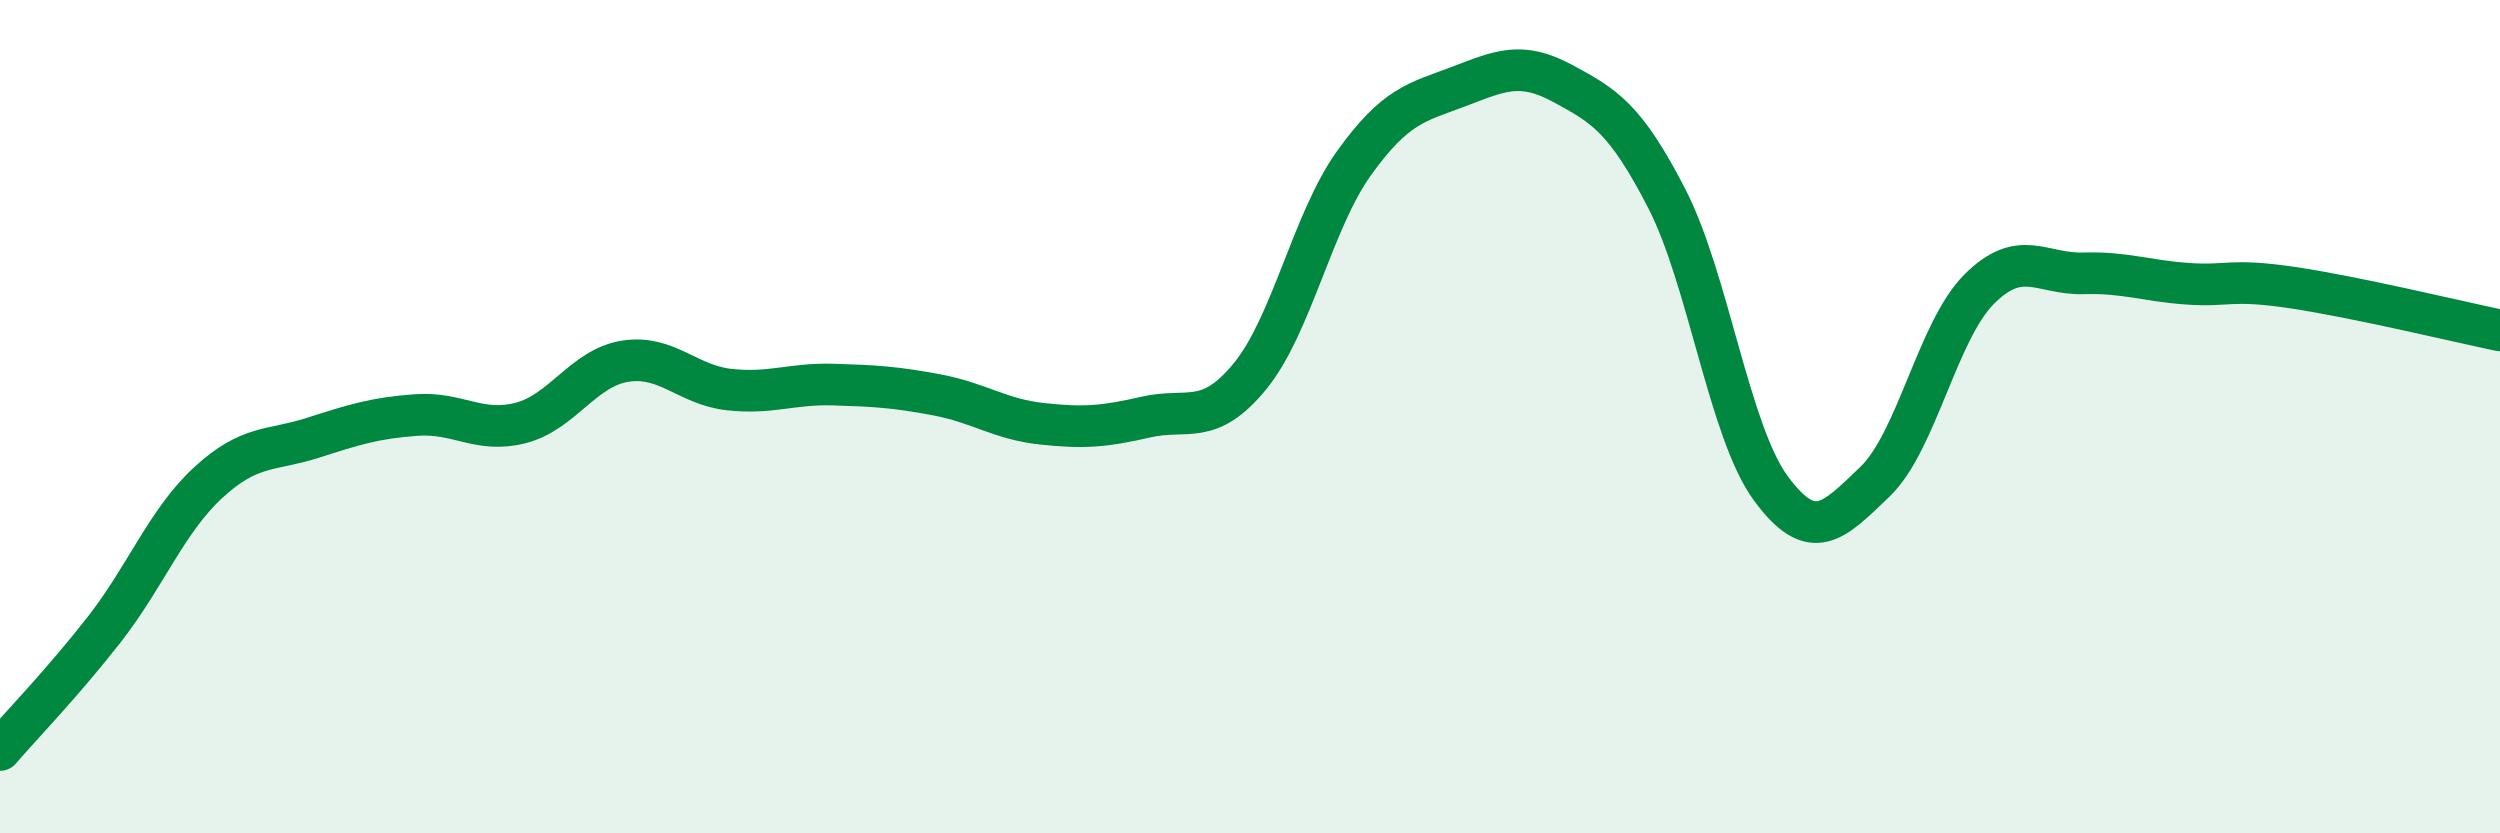
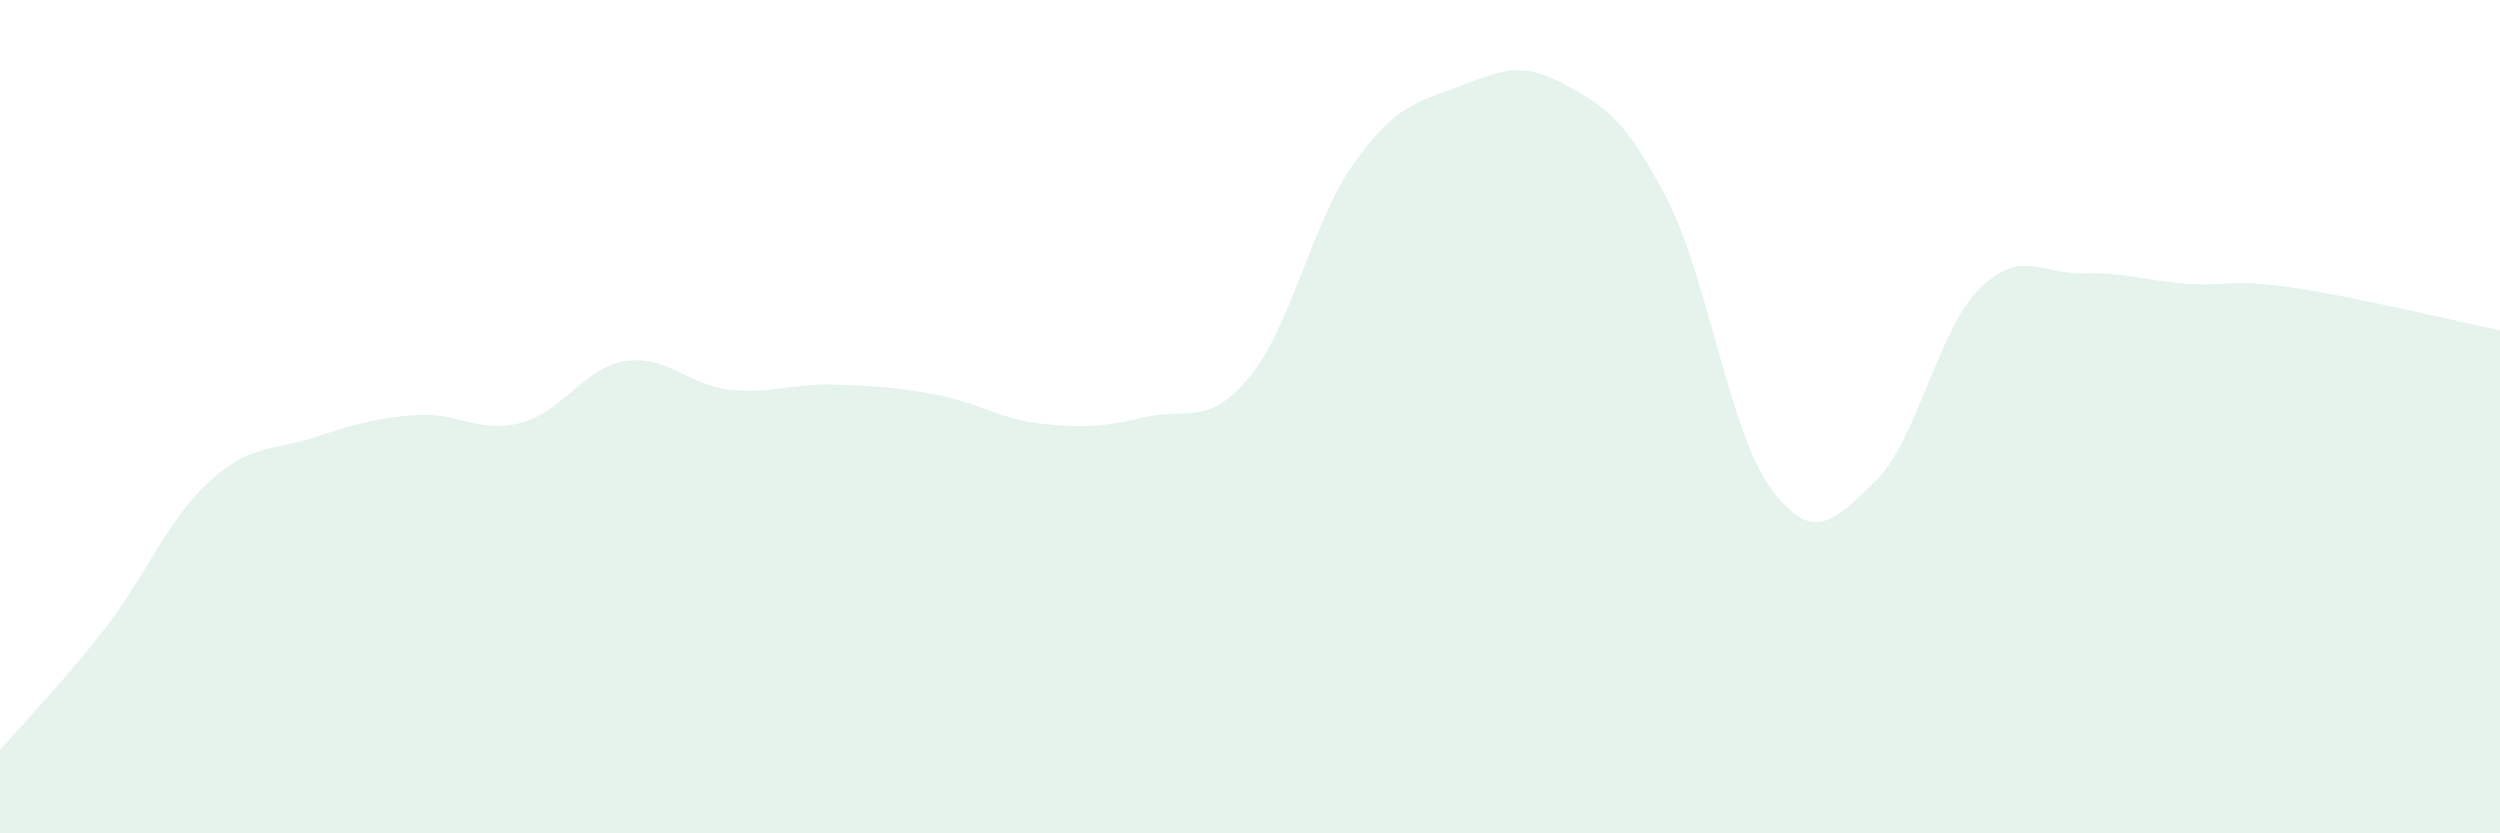
<svg xmlns="http://www.w3.org/2000/svg" width="60" height="20" viewBox="0 0 60 20">
  <path d="M 0,18 C 0.5,17.42 1.5,16.39 2.5,15.11 C 3.5,13.83 4,12.5 5,11.58 C 6,10.66 6.5,10.83 7.5,10.51 C 8.5,10.19 9,10.03 10,9.96 C 11,9.89 11.5,10.41 12.5,10.15 C 13.5,9.89 14,8.83 15,8.67 C 16,8.51 16.5,9.24 17.5,9.35 C 18.5,9.46 19,9.2 20,9.23 C 21,9.26 21.5,9.29 22.5,9.48 C 23.5,9.67 24,10.06 25,10.17 C 26,10.28 26.5,10.24 27.5,10.01 C 28.5,9.78 29,10.25 30,9.03 C 31,7.81 31.5,5.3 32.5,3.91 C 33.5,2.52 34,2.46 35,2.08 C 36,1.7 36.5,1.46 37.5,2 C 38.5,2.54 39,2.82 40,4.76 C 41,6.7 41.5,10.36 42.5,11.72 C 43.5,13.08 44,12.52 45,11.56 C 46,10.6 46.5,7.94 47.5,6.94 C 48.5,5.94 49,6.59 50,6.56 C 51,6.53 51.5,6.74 52.5,6.81 C 53.5,6.88 53.5,6.68 55,6.9 C 56.5,7.12 59,7.72 60,7.93L60 20L0 20Z" fill="#008740" opacity="0.1" stroke-linecap="round" stroke-linejoin="round" />
-   <path d="M 0,18 C 0.5,17.42 1.5,16.39 2.5,15.11 C 3.5,13.83 4,12.5 5,11.58 C 6,10.66 6.5,10.83 7.5,10.51 C 8.5,10.19 9,10.03 10,9.96 C 11,9.89 11.5,10.41 12.5,10.15 C 13.5,9.89 14,8.83 15,8.67 C 16,8.51 16.5,9.24 17.5,9.35 C 18.5,9.46 19,9.2 20,9.23 C 21,9.26 21.5,9.29 22.5,9.48 C 23.5,9.67 24,10.06 25,10.17 C 26,10.28 26.5,10.24 27.5,10.01 C 28.5,9.78 29,10.25 30,9.03 C 31,7.81 31.5,5.3 32.5,3.91 C 33.5,2.52 34,2.46 35,2.08 C 36,1.7 36.5,1.46 37.5,2 C 38.5,2.54 39,2.82 40,4.76 C 41,6.7 41.5,10.36 42.5,11.72 C 43.5,13.08 44,12.52 45,11.56 C 46,10.6 46.5,7.94 47.5,6.94 C 48.5,5.94 49,6.59 50,6.56 C 51,6.53 51.5,6.74 52.5,6.81 C 53.5,6.88 53.5,6.68 55,6.9 C 56.5,7.12 59,7.72 60,7.93" stroke="#008740" stroke-width="1" fill="none" stroke-linecap="round" stroke-linejoin="round" />
</svg>